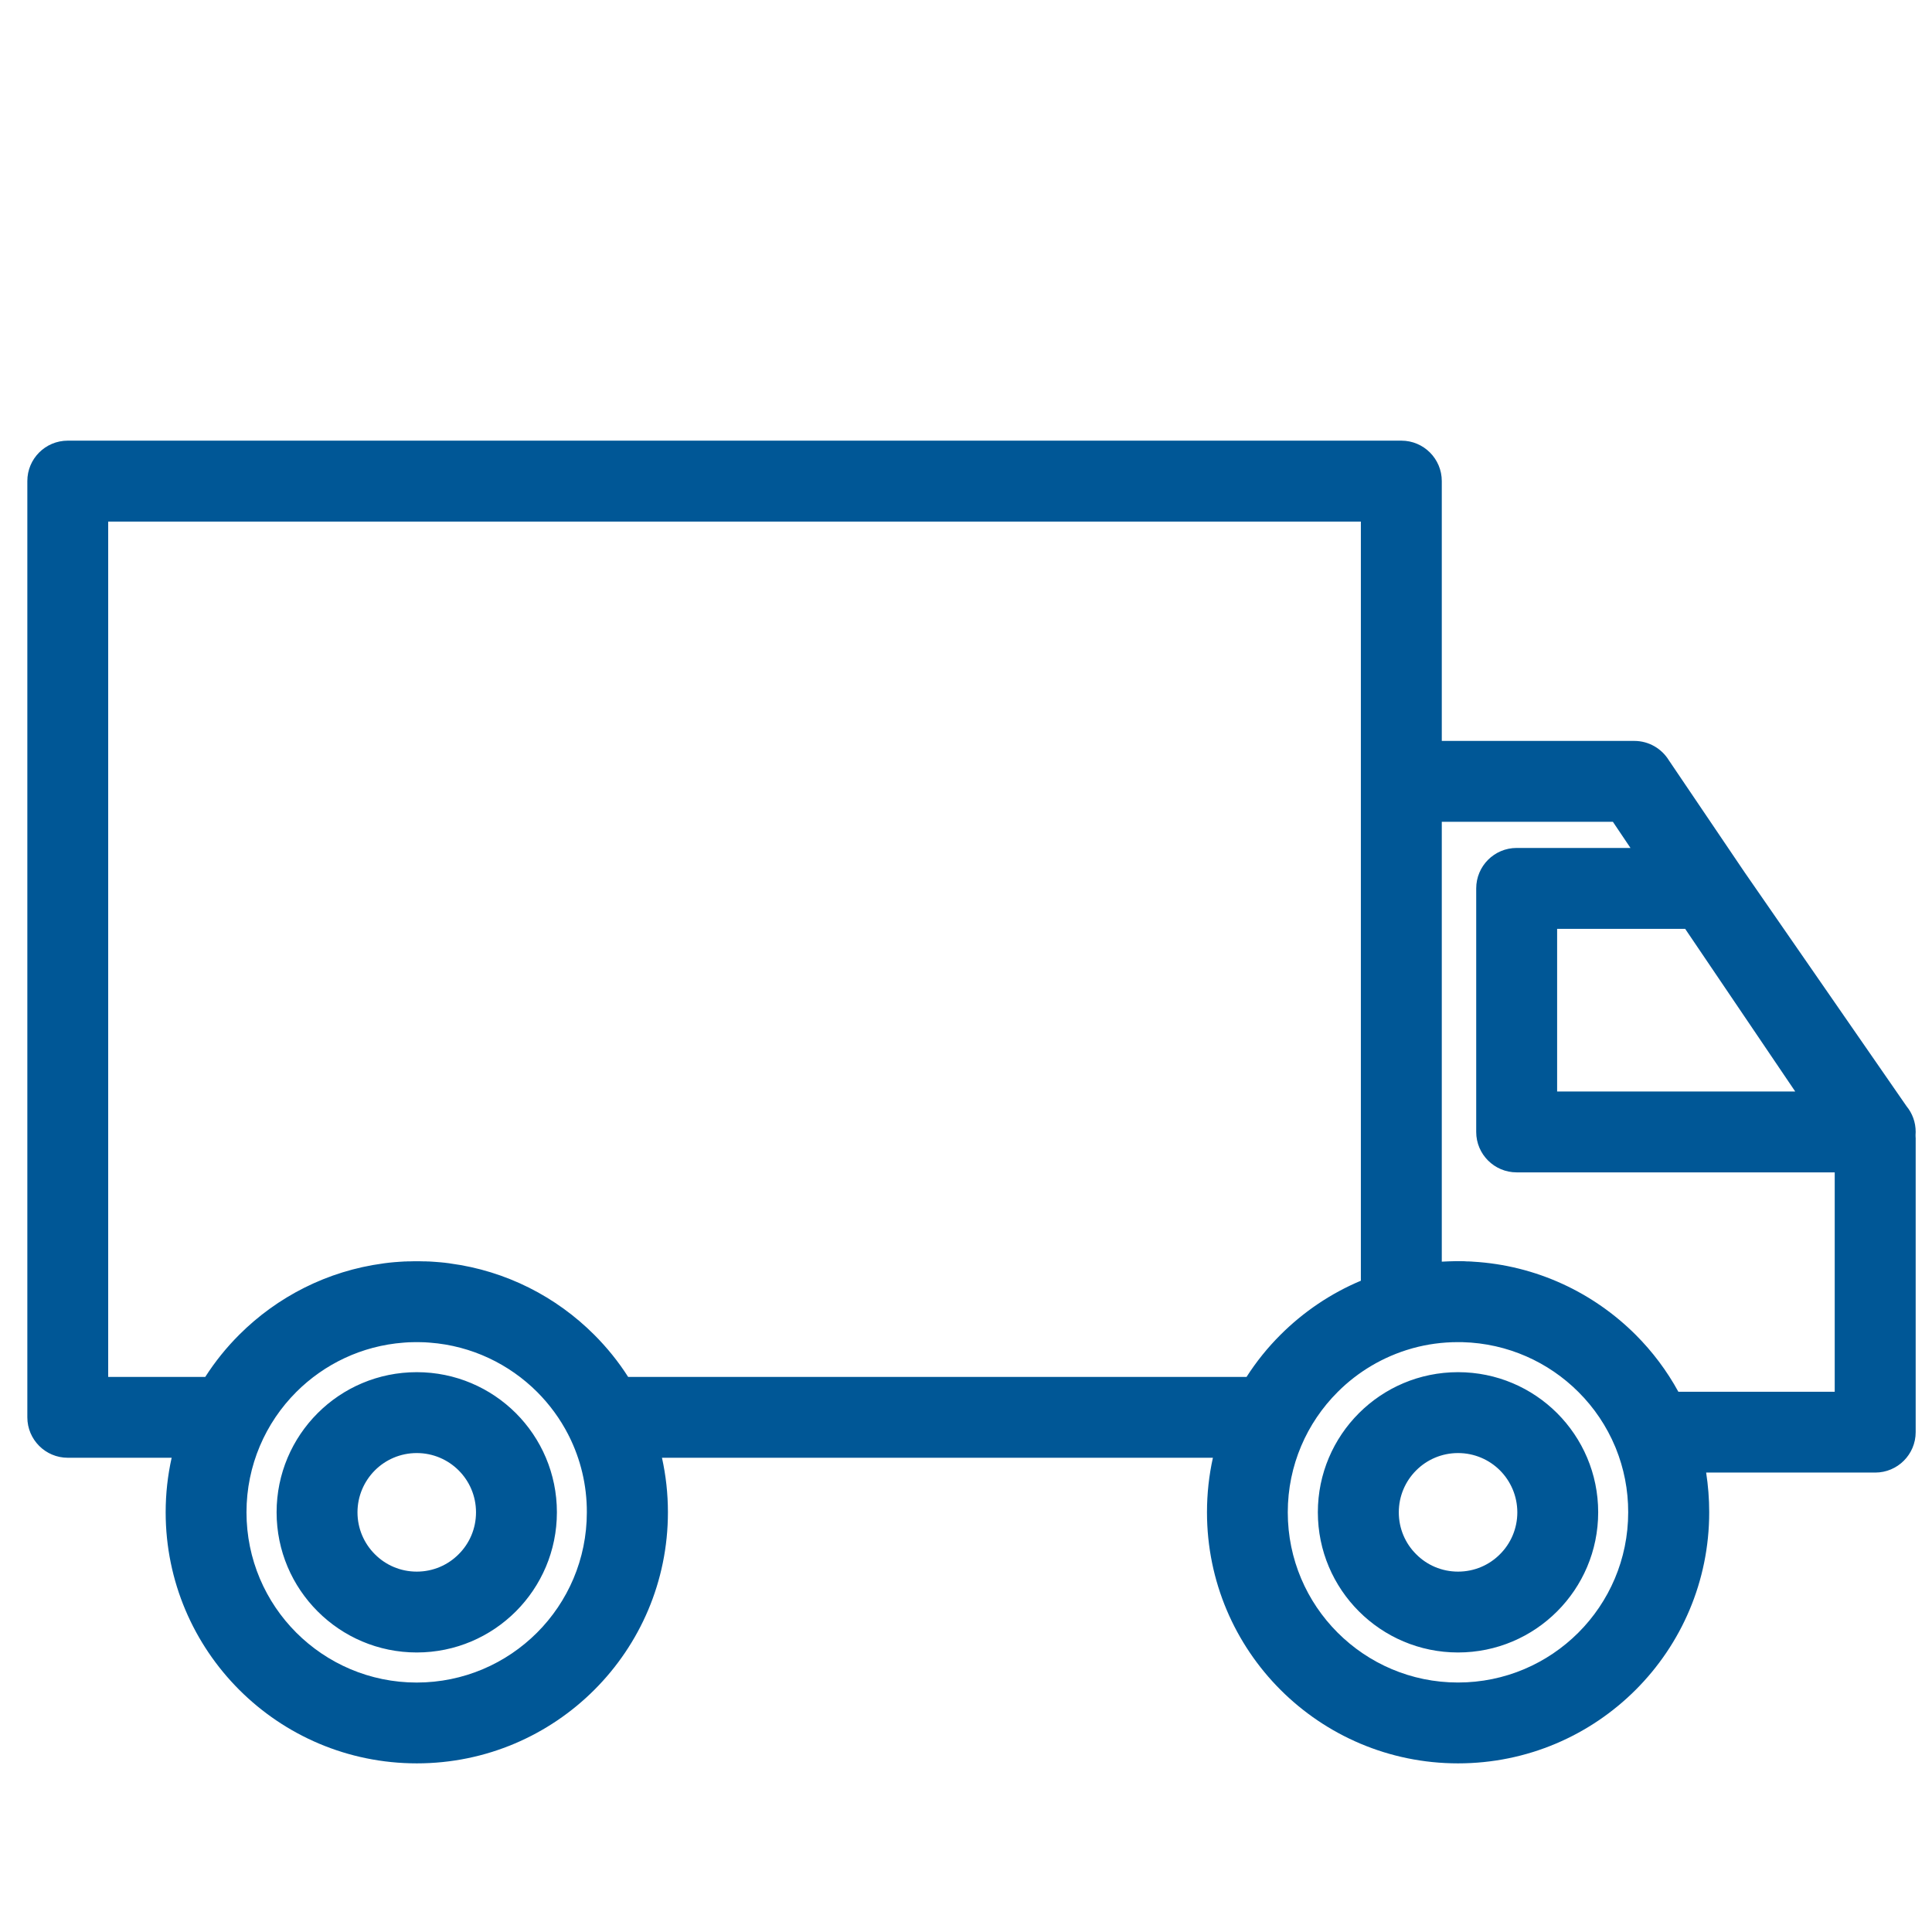
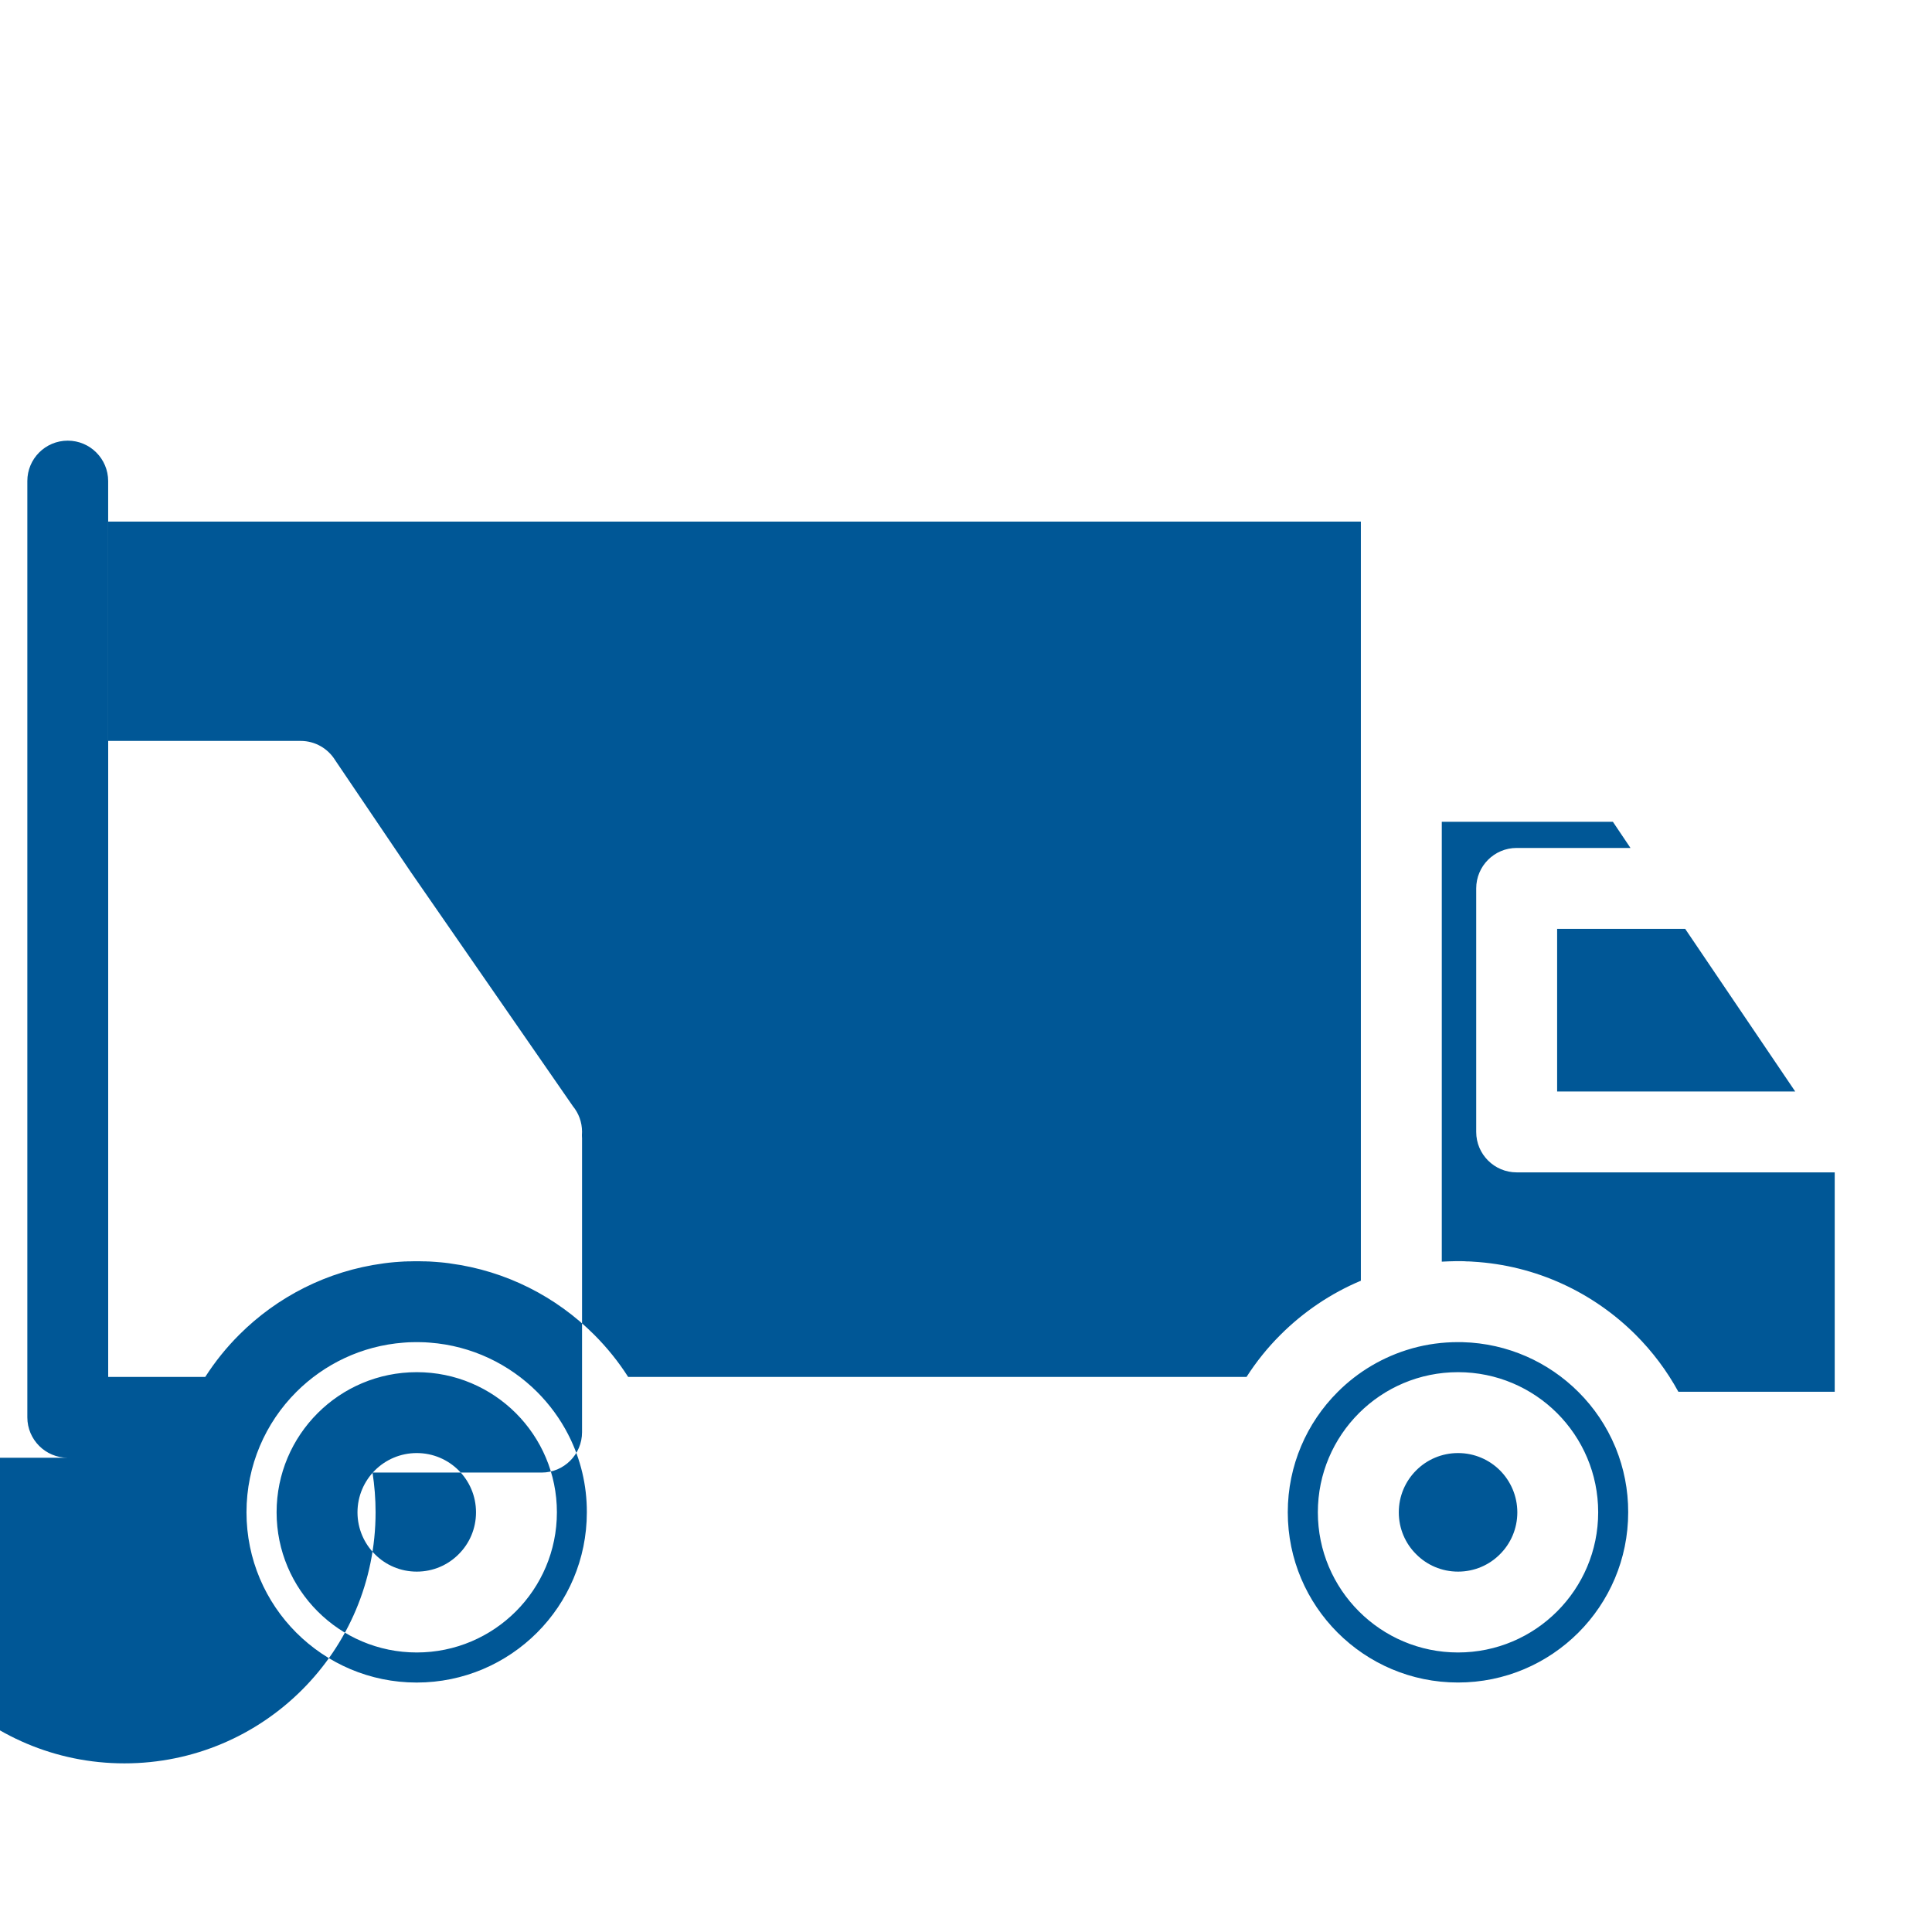
<svg xmlns="http://www.w3.org/2000/svg" version="1.1" id="Layer_1" x="0px" y="0px" width="60px" height="60px" viewBox="0 0 60 60" enable-background="new 0 0 60 60" xml:space="preserve">
-   <path fill="#005796" d="M52.335,28.847h-3.977v5.05h7.394L52.335,28.847z M17.673,44.603c-0.009-0.014-0.016-0.026-0.021-0.042  c-0.253-0.494-0.582-0.943-0.97-1.332c-0.867-0.865-2.033-1.434-3.331-1.532h-0.004c-0.02-0.002-0.041-0.003-0.061-0.005H13.28  c-0.021-0.002-0.042-0.004-0.063-0.004l-0.006-0.001c-0.019,0-0.039-0.002-0.057-0.002h-0.013c-0.02,0-0.04,0-0.06-0.002h-0.01  c-0.018,0-0.034-0.001-0.054-0.001h-0.015c-0.021,0-0.041,0-0.062,0c-0.02,0-0.042,0-0.062,0h-0.015  c-0.018,0-0.034,0.001-0.052,0.001h-0.01c-0.021,0.002-0.04,0.002-0.061,0.002h-0.013c-0.02,0-0.038,0.002-0.056,0.002l-0.005,0.001  c-0.021,0-0.043,0.002-0.065,0.004h-0.005c-0.021,0.002-0.041,0.003-0.06,0.005h-0.004c-1.297,0.099-2.462,0.665-3.33,1.532  c-0.957,0.957-1.547,2.279-1.547,3.737c0,1.461,0.591,2.782,1.547,3.738c0.957,0.956,2.278,1.549,3.738,1.549  c1.459,0,2.782-0.593,3.738-1.549c0.956-0.956,1.547-2.277,1.547-3.738C18.228,46.117,18.028,45.314,17.673,44.603z M14.244,45.664  c-0.333-0.332-0.792-0.538-1.301-0.538c-0.509,0-0.969,0.206-1.301,0.538c-0.333,0.334-0.54,0.795-0.54,1.303s0.207,0.97,0.54,1.301  c0.332,0.335,0.792,0.54,1.301,0.54c0.508,0,0.969-0.205,1.301-0.54c0.334-0.331,0.539-0.793,0.539-1.301  C14.783,46.458,14.578,45.998,14.244,45.664z M12.943,42.614c1.202,0,2.29,0.487,3.078,1.273c0.788,0.789,1.274,1.877,1.274,3.078  c0,1.202-0.487,2.29-1.274,3.078c-0.788,0.788-1.876,1.276-3.078,1.276c-1.203,0-2.291-0.488-3.078-1.276  c-0.789-0.789-1.275-1.876-1.275-3.078c0-1.201,0.486-2.289,1.275-3.078C10.652,43.1,11.74,42.614,12.943,42.614z M38.712,42.762  c0.305-0.475,0.657-0.913,1.055-1.309c0.711-0.71,1.557-1.285,2.496-1.679V24.267v-8.069H3.36v26.564h3.014  c0.305-0.475,0.657-0.913,1.054-1.309c1.181-1.181,2.736-1.983,4.474-2.216l0.011-0.002c0.02-0.002,0.041-0.006,0.061-0.008  l0.017-0.002c0.034-0.003,0.065-0.007,0.096-0.012l0.037-0.003l0.044-0.005c0.015,0,0.031-0.001,0.047-0.004  c0.019-0.001,0.034-0.004,0.051-0.005c0.02-0.002,0.042-0.003,0.064-0.004l0.034-0.003c0.02-0.001,0.041-0.003,0.06-0.004  l0.027-0.002c0.028-0.002,0.055-0.003,0.084-0.005l0.025-0.002c0.021-0.001,0.045-0.001,0.066-0.001l0.027-0.002  c0.028,0,0.057-0.001,0.085-0.001h0.016c0.025-0.002,0.052-0.002,0.078-0.002h0.021c0.03-0.001,0.06-0.001,0.091-0.001  s0.06,0,0.09,0.001h0.021c0.026,0,0.052,0,0.078,0.002h0.015c0.029,0,0.058,0,0.086,0.001l0.026,0.002c0.022,0,0.045,0,0.066,0.001  l0.026,0.002c0.029,0.002,0.055,0.002,0.083,0.005l0.026,0.002c0.02,0.001,0.041,0.003,0.06,0.004l0.035,0.003  c0.021,0.001,0.043,0.002,0.064,0.005c0.017,0,0.031,0.003,0.049,0.004c0.016,0.001,0.032,0.003,0.048,0.004l0.043,0.005  l0.037,0.003c0.032,0.005,0.063,0.009,0.095,0.012l0.019,0.002c0.019,0.002,0.04,0.006,0.058,0.008l0.014,0.003  c1.737,0.231,3.292,1.034,4.472,2.215c0.396,0.396,0.75,0.834,1.053,1.309H38.712z M45.554,39.174c0.024,0,0.05,0.001,0.071,0.001  l0.036,0.002c0.019,0.001,0.038,0.003,0.058,0.003l0.02,0.002c1.97,0.113,3.746,0.961,5.058,2.271  c0.521,0.521,0.97,1.117,1.326,1.769h4.856v-6.813h-9.878c-0.694,0-1.256-0.563-1.256-1.255v-7.563c0-0.694,0.562-1.257,1.256-1.257  h3.535l-0.546-0.812h-5.314v13.66c0.139-0.008,0.278-0.012,0.418-0.015c0.029-0.001,0.059-0.001,0.087-0.001  c0.03,0,0.06,0,0.091,0.001h0.028c0.021,0,0.041,0.001,0.061,0.001l0.032,0.002C45.515,39.172,45.535,39.174,45.554,39.174z   M50.182,44.979c-0.009-0.017-0.014-0.03-0.019-0.046c-0.268-0.643-0.658-1.22-1.144-1.704c-0.927-0.926-2.194-1.509-3.598-1.547  h-0.011c-0.019,0-0.036,0-0.054,0l-0.014-0.001c-0.021,0-0.044,0-0.063,0c-0.486,0-0.956,0.065-1.403,0.188  c-0.013,0.004-0.027,0.008-0.041,0.012c-0.878,0.25-1.665,0.72-2.293,1.349c-0.957,0.955-1.549,2.278-1.549,3.736  c0,1.46,0.592,2.782,1.549,3.738s2.277,1.548,3.737,1.548c1.462,0,2.781-0.592,3.738-1.548c0.956-0.956,1.548-2.277,1.548-3.738  C50.567,46.264,50.43,45.593,50.182,44.979z M46.583,45.664c-0.333-0.332-0.793-0.538-1.302-0.538s-0.969,0.206-1.3,0.538  c-0.335,0.334-0.54,0.795-0.54,1.303s0.205,0.97,0.54,1.301c0.331,0.335,0.792,0.54,1.3,0.54c0.51,0,0.97-0.205,1.302-0.54  c0.333-0.331,0.539-0.793,0.539-1.301C47.121,46.458,46.915,45.998,46.583,45.664z M45.28,42.614c1.203,0,2.291,0.487,3.078,1.273  c0.788,0.789,1.275,1.877,1.275,3.078c0,1.202-0.487,2.29-1.275,3.078c-0.787,0.788-1.875,1.276-3.078,1.276  c-1.201,0-2.289-0.488-3.077-1.276c-0.789-0.789-1.276-1.876-1.276-3.078c0-1.201,0.487-2.289,1.276-3.078  C42.991,43.1,44.079,42.614,45.28,42.614z M2.104,13.685h41.417c0.693,0,1.255,0.563,1.255,1.256v8.069h5.979  c0.455,0,0.854,0.243,1.075,0.605l2.342,3.463l5.038,7.278c0.178,0.217,0.283,0.493,0.283,0.797c0,0.031-0.002,0.063-0.004,0.095  c0.002,0.028,0.002,0.055,0.002,0.08h0.002v9.149c0,0.693-0.563,1.255-1.256,1.255h-5.251c0.062,0.403,0.095,0.813,0.095,1.233  c0,2.153-0.871,4.103-2.283,5.514c-1.411,1.411-3.361,2.284-5.517,2.284c-2.151,0-4.103-0.873-5.514-2.284s-2.283-3.361-2.283-5.514  c0-0.582,0.063-1.148,0.184-1.693h-17.11c0.121,0.545,0.185,1.111,0.185,1.693c0,2.153-0.872,4.103-2.284,5.514  c-1.411,1.411-3.36,2.284-5.514,2.284c-2.154,0-4.104-0.873-5.515-2.284s-2.285-3.361-2.285-5.514c0-0.582,0.064-1.148,0.186-1.693  H2.104c-0.692,0-1.255-0.563-1.255-1.256V14.94C0.848,14.247,1.41,13.685,2.104,13.685z" />
+   <path fill="#005796" d="M52.335,28.847h-3.977v5.05h7.394L52.335,28.847z M17.673,44.603c-0.009-0.014-0.016-0.026-0.021-0.042  c-0.253-0.494-0.582-0.943-0.97-1.332c-0.867-0.865-2.033-1.434-3.331-1.532h-0.004c-0.02-0.002-0.041-0.003-0.061-0.005H13.28  c-0.021-0.002-0.042-0.004-0.063-0.004l-0.006-0.001c-0.019,0-0.039-0.002-0.057-0.002h-0.013c-0.02,0-0.04,0-0.06-0.002h-0.01  c-0.018,0-0.034-0.001-0.054-0.001h-0.015c-0.021,0-0.041,0-0.062,0c-0.02,0-0.042,0-0.062,0h-0.015  c-0.018,0-0.034,0.001-0.052,0.001h-0.01c-0.021,0.002-0.04,0.002-0.061,0.002h-0.013c-0.02,0-0.038,0.002-0.056,0.002l-0.005,0.001  c-0.021,0-0.043,0.002-0.065,0.004h-0.005c-0.021,0.002-0.041,0.003-0.06,0.005h-0.004c-1.297,0.099-2.462,0.665-3.33,1.532  c-0.957,0.957-1.547,2.279-1.547,3.737c0,1.461,0.591,2.782,1.547,3.738c0.957,0.956,2.278,1.549,3.738,1.549  c1.459,0,2.782-0.593,3.738-1.549c0.956-0.956,1.547-2.277,1.547-3.738C18.228,46.117,18.028,45.314,17.673,44.603z M14.244,45.664  c-0.333-0.332-0.792-0.538-1.301-0.538c-0.509,0-0.969,0.206-1.301,0.538c-0.333,0.334-0.54,0.795-0.54,1.303s0.207,0.97,0.54,1.301  c0.332,0.335,0.792,0.54,1.301,0.54c0.508,0,0.969-0.205,1.301-0.54c0.334-0.331,0.539-0.793,0.539-1.301  C14.783,46.458,14.578,45.998,14.244,45.664z M12.943,42.614c1.202,0,2.29,0.487,3.078,1.273c0.788,0.789,1.274,1.877,1.274,3.078  c0,1.202-0.487,2.29-1.274,3.078c-0.788,0.788-1.876,1.276-3.078,1.276c-1.203,0-2.291-0.488-3.078-1.276  c-0.789-0.789-1.275-1.876-1.275-3.078c0-1.201,0.486-2.289,1.275-3.078C10.652,43.1,11.74,42.614,12.943,42.614z M38.712,42.762  c0.305-0.475,0.657-0.913,1.055-1.309c0.711-0.71,1.557-1.285,2.496-1.679V24.267v-8.069H3.36v26.564h3.014  c0.305-0.475,0.657-0.913,1.054-1.309c1.181-1.181,2.736-1.983,4.474-2.216l0.011-0.002c0.02-0.002,0.041-0.006,0.061-0.008  l0.017-0.002c0.034-0.003,0.065-0.007,0.096-0.012l0.037-0.003l0.044-0.005c0.015,0,0.031-0.001,0.047-0.004  c0.019-0.001,0.034-0.004,0.051-0.005c0.02-0.002,0.042-0.003,0.064-0.004l0.034-0.003c0.02-0.001,0.041-0.003,0.06-0.004  l0.027-0.002c0.028-0.002,0.055-0.003,0.084-0.005l0.025-0.002c0.021-0.001,0.045-0.001,0.066-0.001l0.027-0.002  c0.028,0,0.057-0.001,0.085-0.001h0.016c0.025-0.002,0.052-0.002,0.078-0.002h0.021c0.03-0.001,0.06-0.001,0.091-0.001  s0.06,0,0.09,0.001h0.021c0.026,0,0.052,0,0.078,0.002h0.015c0.029,0,0.058,0,0.086,0.001l0.026,0.002c0.022,0,0.045,0,0.066,0.001  l0.026,0.002c0.029,0.002,0.055,0.002,0.083,0.005l0.026,0.002c0.02,0.001,0.041,0.003,0.06,0.004l0.035,0.003  c0.021,0.001,0.043,0.002,0.064,0.005c0.017,0,0.031,0.003,0.049,0.004c0.016,0.001,0.032,0.003,0.048,0.004l0.043,0.005  l0.037,0.003c0.032,0.005,0.063,0.009,0.095,0.012l0.019,0.002c0.019,0.002,0.04,0.006,0.058,0.008l0.014,0.003  c1.737,0.231,3.292,1.034,4.472,2.215c0.396,0.396,0.75,0.834,1.053,1.309H38.712z M45.554,39.174c0.024,0,0.05,0.001,0.071,0.001  l0.036,0.002c0.019,0.001,0.038,0.003,0.058,0.003l0.02,0.002c1.97,0.113,3.746,0.961,5.058,2.271  c0.521,0.521,0.97,1.117,1.326,1.769h4.856v-6.813h-9.878c-0.694,0-1.256-0.563-1.256-1.255v-7.563c0-0.694,0.562-1.257,1.256-1.257  h3.535l-0.546-0.812h-5.314v13.66c0.139-0.008,0.278-0.012,0.418-0.015c0.029-0.001,0.059-0.001,0.087-0.001  c0.03,0,0.06,0,0.091,0.001h0.028c0.021,0,0.041,0.001,0.061,0.001l0.032,0.002C45.515,39.172,45.535,39.174,45.554,39.174z   M50.182,44.979c-0.009-0.017-0.014-0.03-0.019-0.046c-0.268-0.643-0.658-1.22-1.144-1.704c-0.927-0.926-2.194-1.509-3.598-1.547  h-0.011c-0.019,0-0.036,0-0.054,0l-0.014-0.001c-0.021,0-0.044,0-0.063,0c-0.486,0-0.956,0.065-1.403,0.188  c-0.013,0.004-0.027,0.008-0.041,0.012c-0.878,0.25-1.665,0.72-2.293,1.349c-0.957,0.955-1.549,2.278-1.549,3.736  c0,1.46,0.592,2.782,1.549,3.738s2.277,1.548,3.737,1.548c1.462,0,2.781-0.592,3.738-1.548c0.956-0.956,1.548-2.277,1.548-3.738  C50.567,46.264,50.43,45.593,50.182,44.979z M46.583,45.664c-0.333-0.332-0.793-0.538-1.302-0.538s-0.969,0.206-1.3,0.538  c-0.335,0.334-0.54,0.795-0.54,1.303s0.205,0.97,0.54,1.301c0.331,0.335,0.792,0.54,1.3,0.54c0.51,0,0.97-0.205,1.302-0.54  c0.333-0.331,0.539-0.793,0.539-1.301C47.121,46.458,46.915,45.998,46.583,45.664z M45.28,42.614c1.203,0,2.291,0.487,3.078,1.273  c0.788,0.789,1.275,1.877,1.275,3.078c0,1.202-0.487,2.29-1.275,3.078c-0.787,0.788-1.875,1.276-3.078,1.276  c-1.201,0-2.289-0.488-3.077-1.276c-0.789-0.789-1.276-1.876-1.276-3.078c0-1.201,0.487-2.289,1.276-3.078  C42.991,43.1,44.079,42.614,45.28,42.614z M2.104,13.685c0.693,0,1.255,0.563,1.255,1.256v8.069h5.979  c0.455,0,0.854,0.243,1.075,0.605l2.342,3.463l5.038,7.278c0.178,0.217,0.283,0.493,0.283,0.797c0,0.031-0.002,0.063-0.004,0.095  c0.002,0.028,0.002,0.055,0.002,0.08h0.002v9.149c0,0.693-0.563,1.255-1.256,1.255h-5.251c0.062,0.403,0.095,0.813,0.095,1.233  c0,2.153-0.871,4.103-2.283,5.514c-1.411,1.411-3.361,2.284-5.517,2.284c-2.151,0-4.103-0.873-5.514-2.284s-2.283-3.361-2.283-5.514  c0-0.582,0.063-1.148,0.184-1.693h-17.11c0.121,0.545,0.185,1.111,0.185,1.693c0,2.153-0.872,4.103-2.284,5.514  c-1.411,1.411-3.36,2.284-5.514,2.284c-2.154,0-4.104-0.873-5.515-2.284s-2.285-3.361-2.285-5.514c0-0.582,0.064-1.148,0.186-1.693  H2.104c-0.692,0-1.255-0.563-1.255-1.256V14.94C0.848,14.247,1.41,13.685,2.104,13.685z" />
</svg>